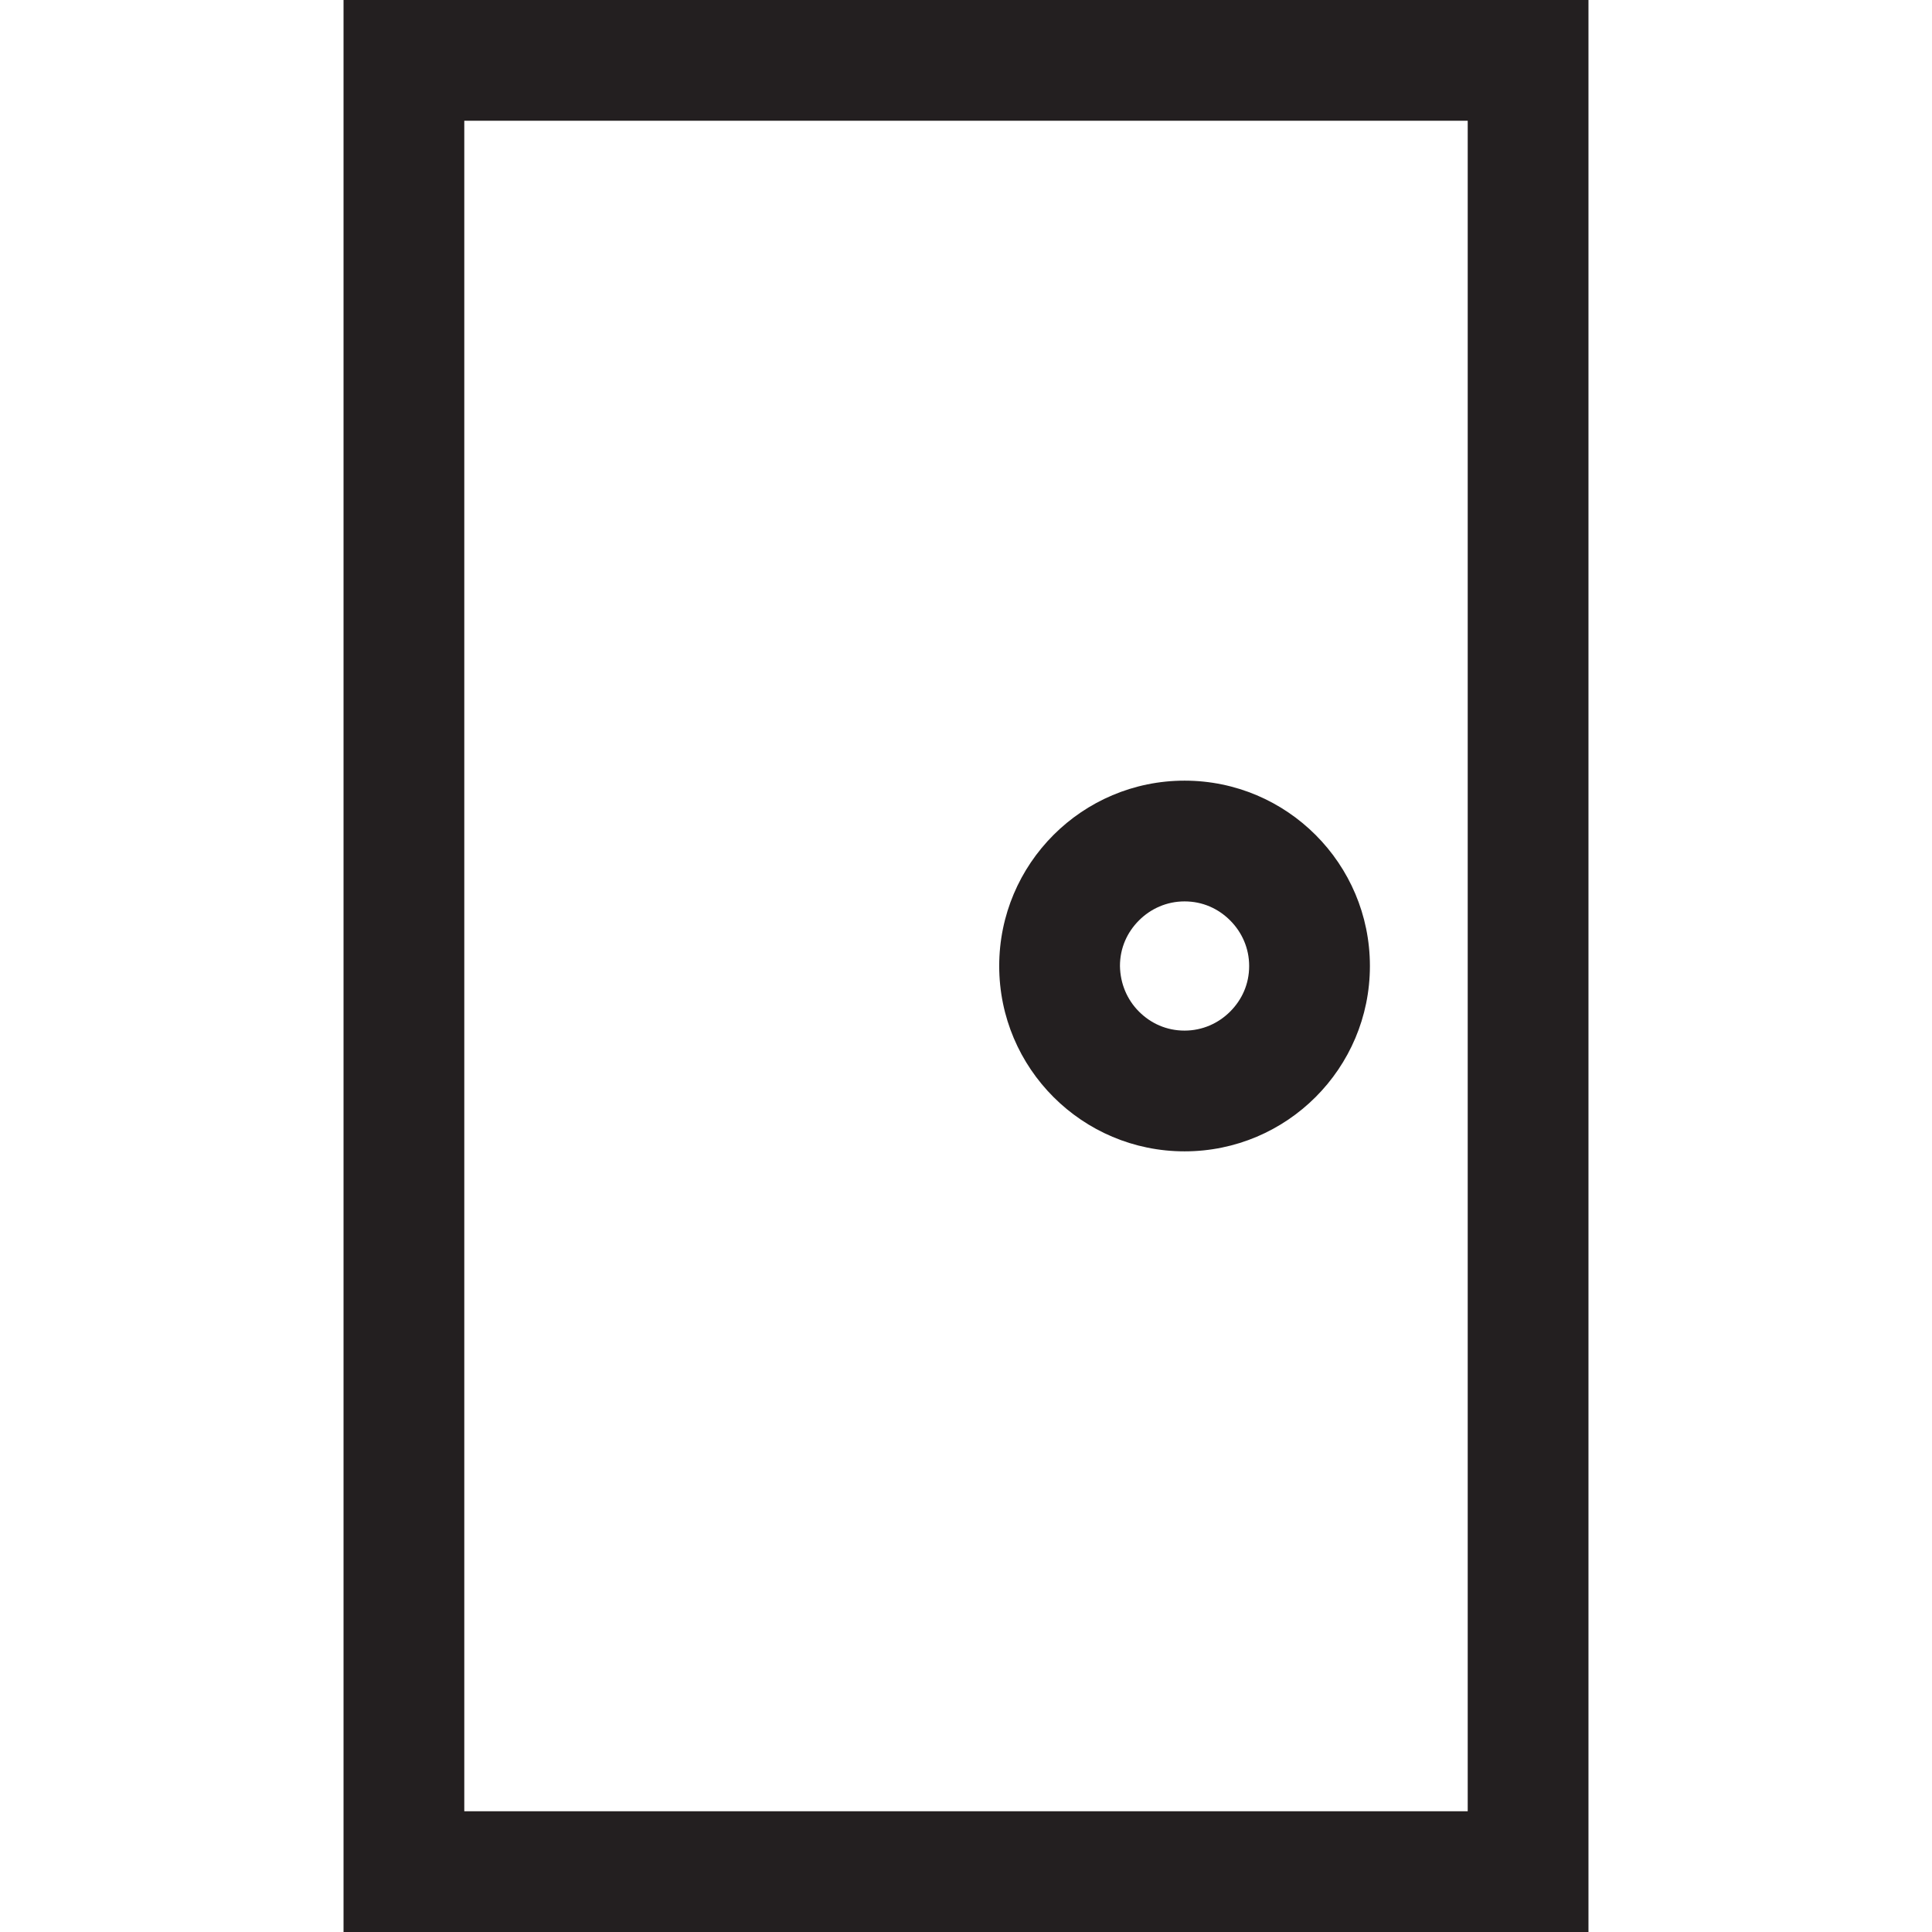
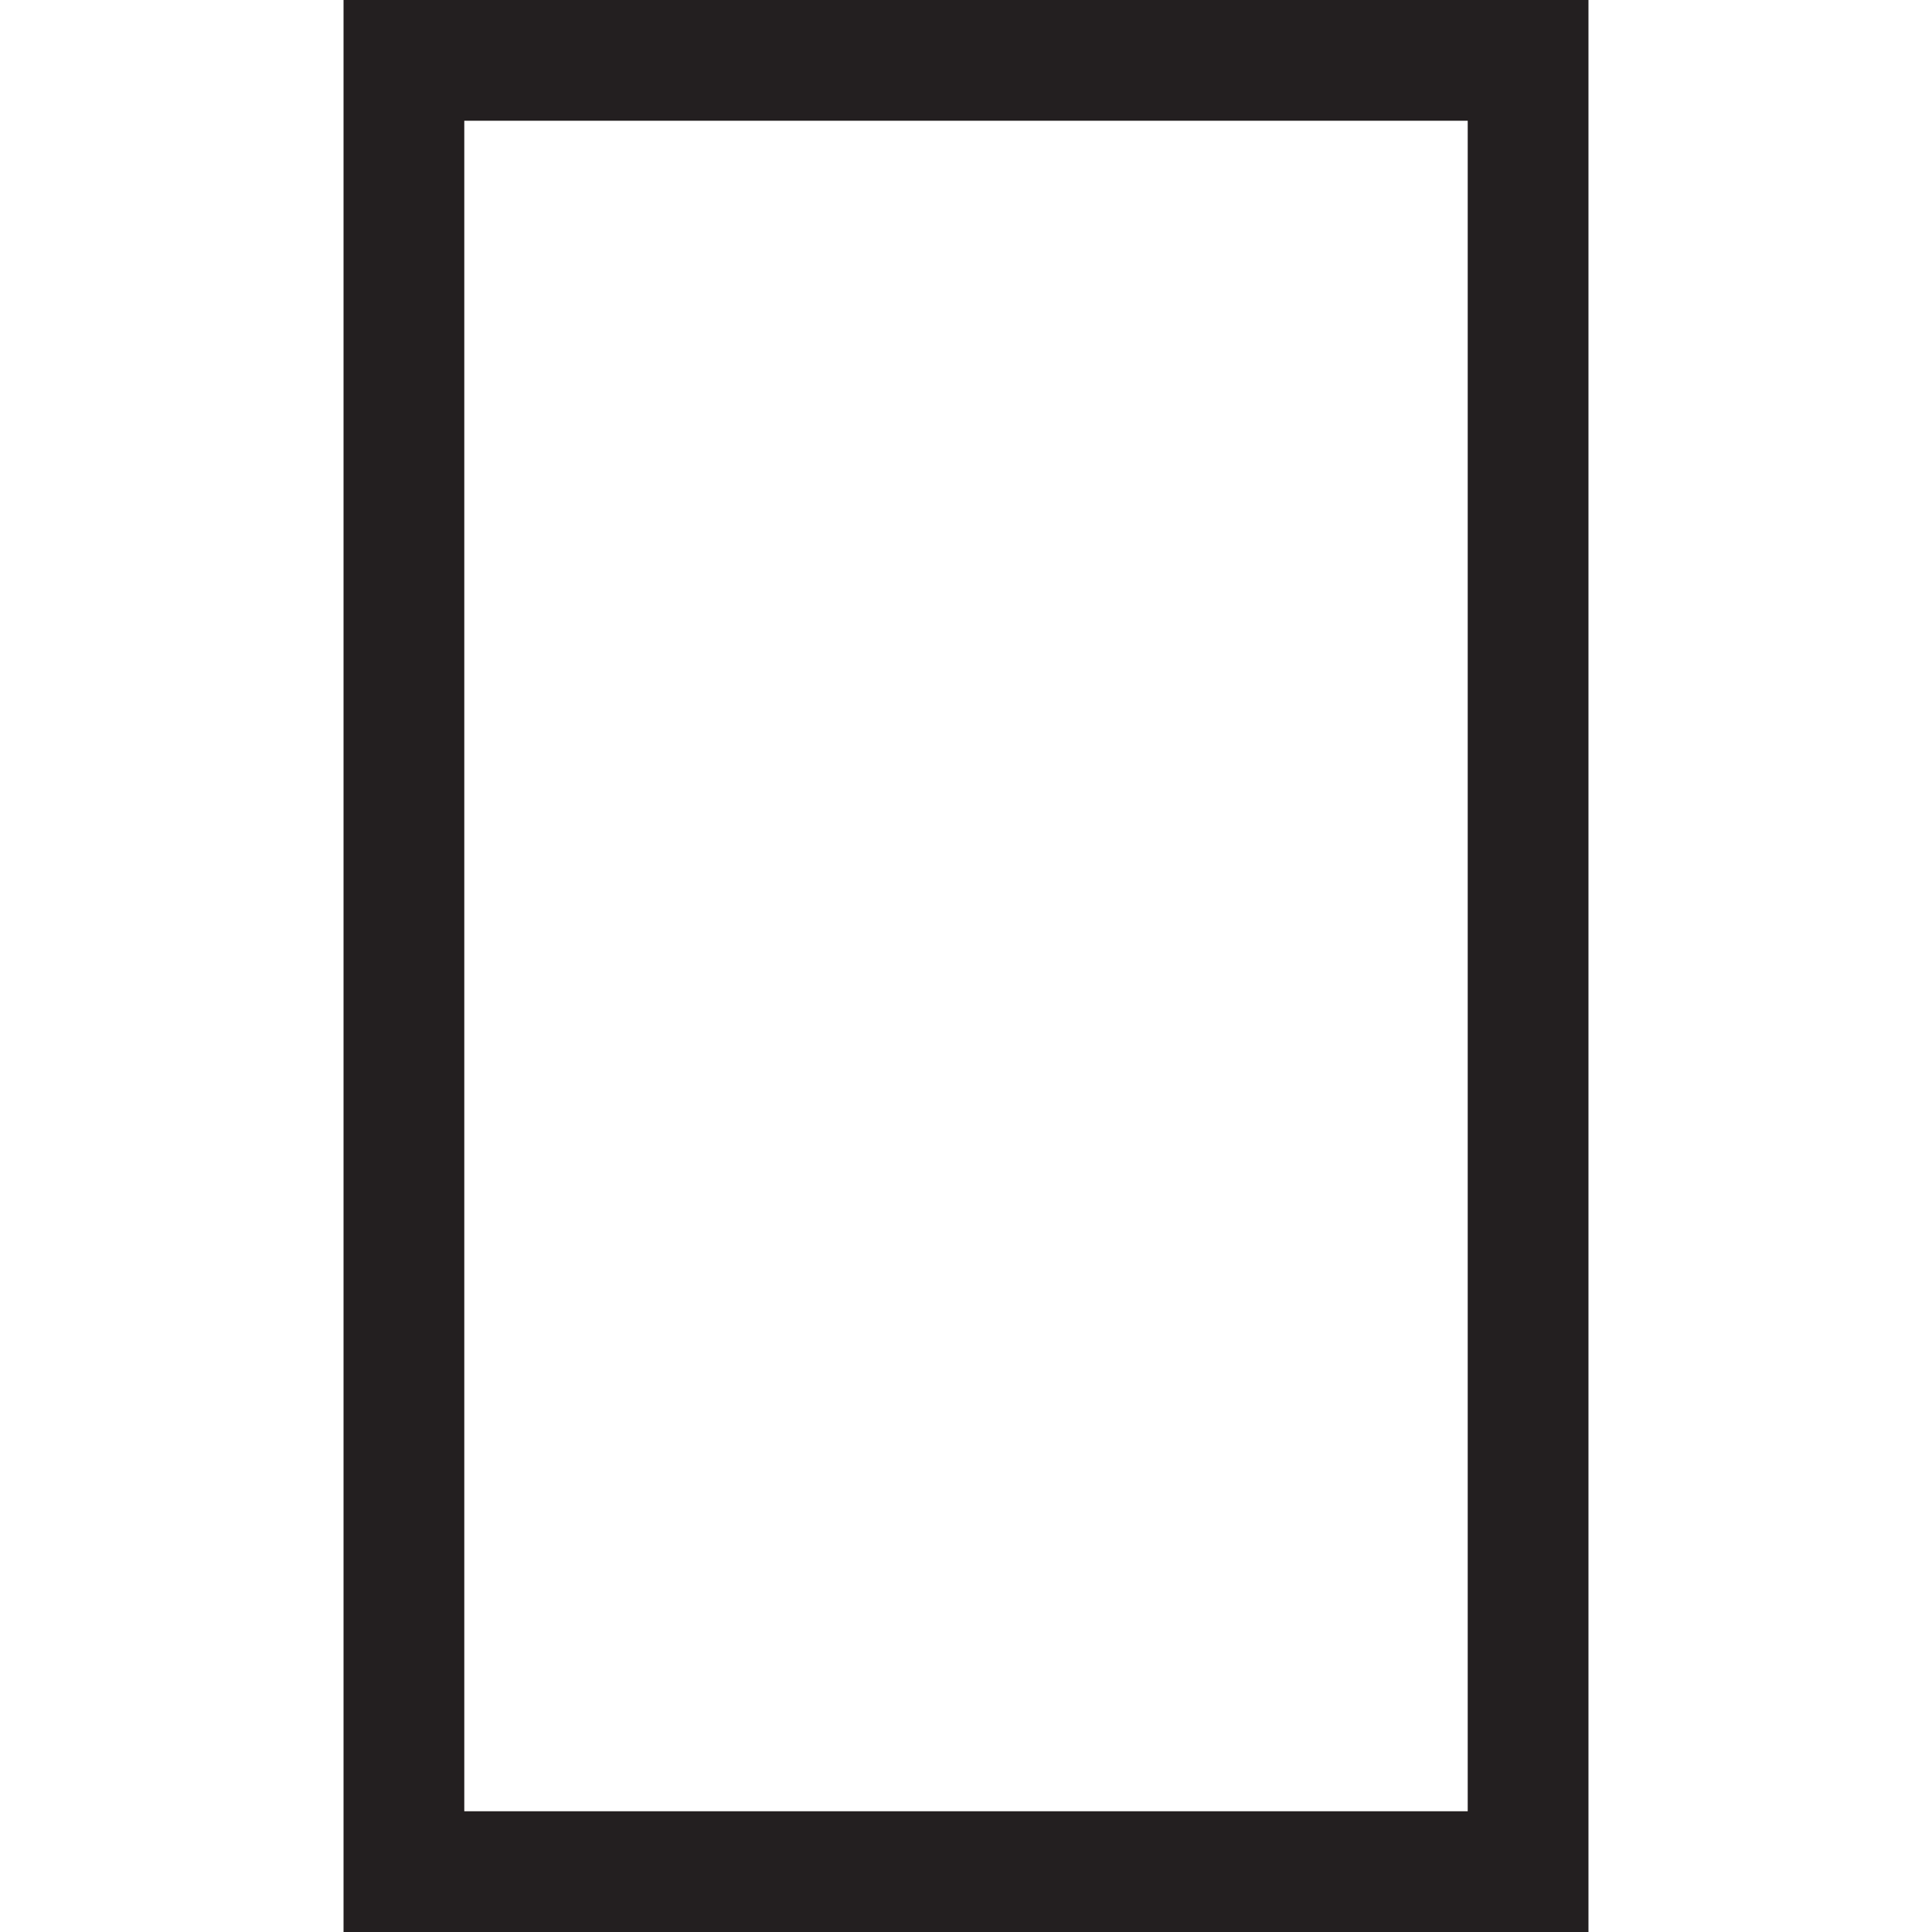
<svg xmlns="http://www.w3.org/2000/svg" id="Design" viewBox="0 0 64 64">
  <defs>
    <style> .cls-1 { fill: #231f20; } </style>
  </defs>
  <path class="cls-1" d="M11.38,0V64H52.62V0H11.38Zm4,4H48.62V60H15.38V4Z" />
-   <path class="cls-1" d="M39.24,25.86c-3.39,0-6.14,2.75-6.14,6.14,0,3.39,2.75,6.14,6.14,6.14,3.39,0,6.14-2.75,6.14-6.14,0-3.39-2.75-6.14-6.14-6.14Zm1.51,7.65c-.39,.39-.92,.63-1.51,.63-.6,0-1.12-.24-1.51-.63-.39-.39-.62-.92-.63-1.51,0-.6,.24-1.12,.63-1.51,.39-.39,.92-.63,1.51-.63,.6,0,1.12,.24,1.51,.63,.39,.39,.63,.92,.63,1.51,0,.6-.24,1.12-.63,1.51Z" />
</svg>